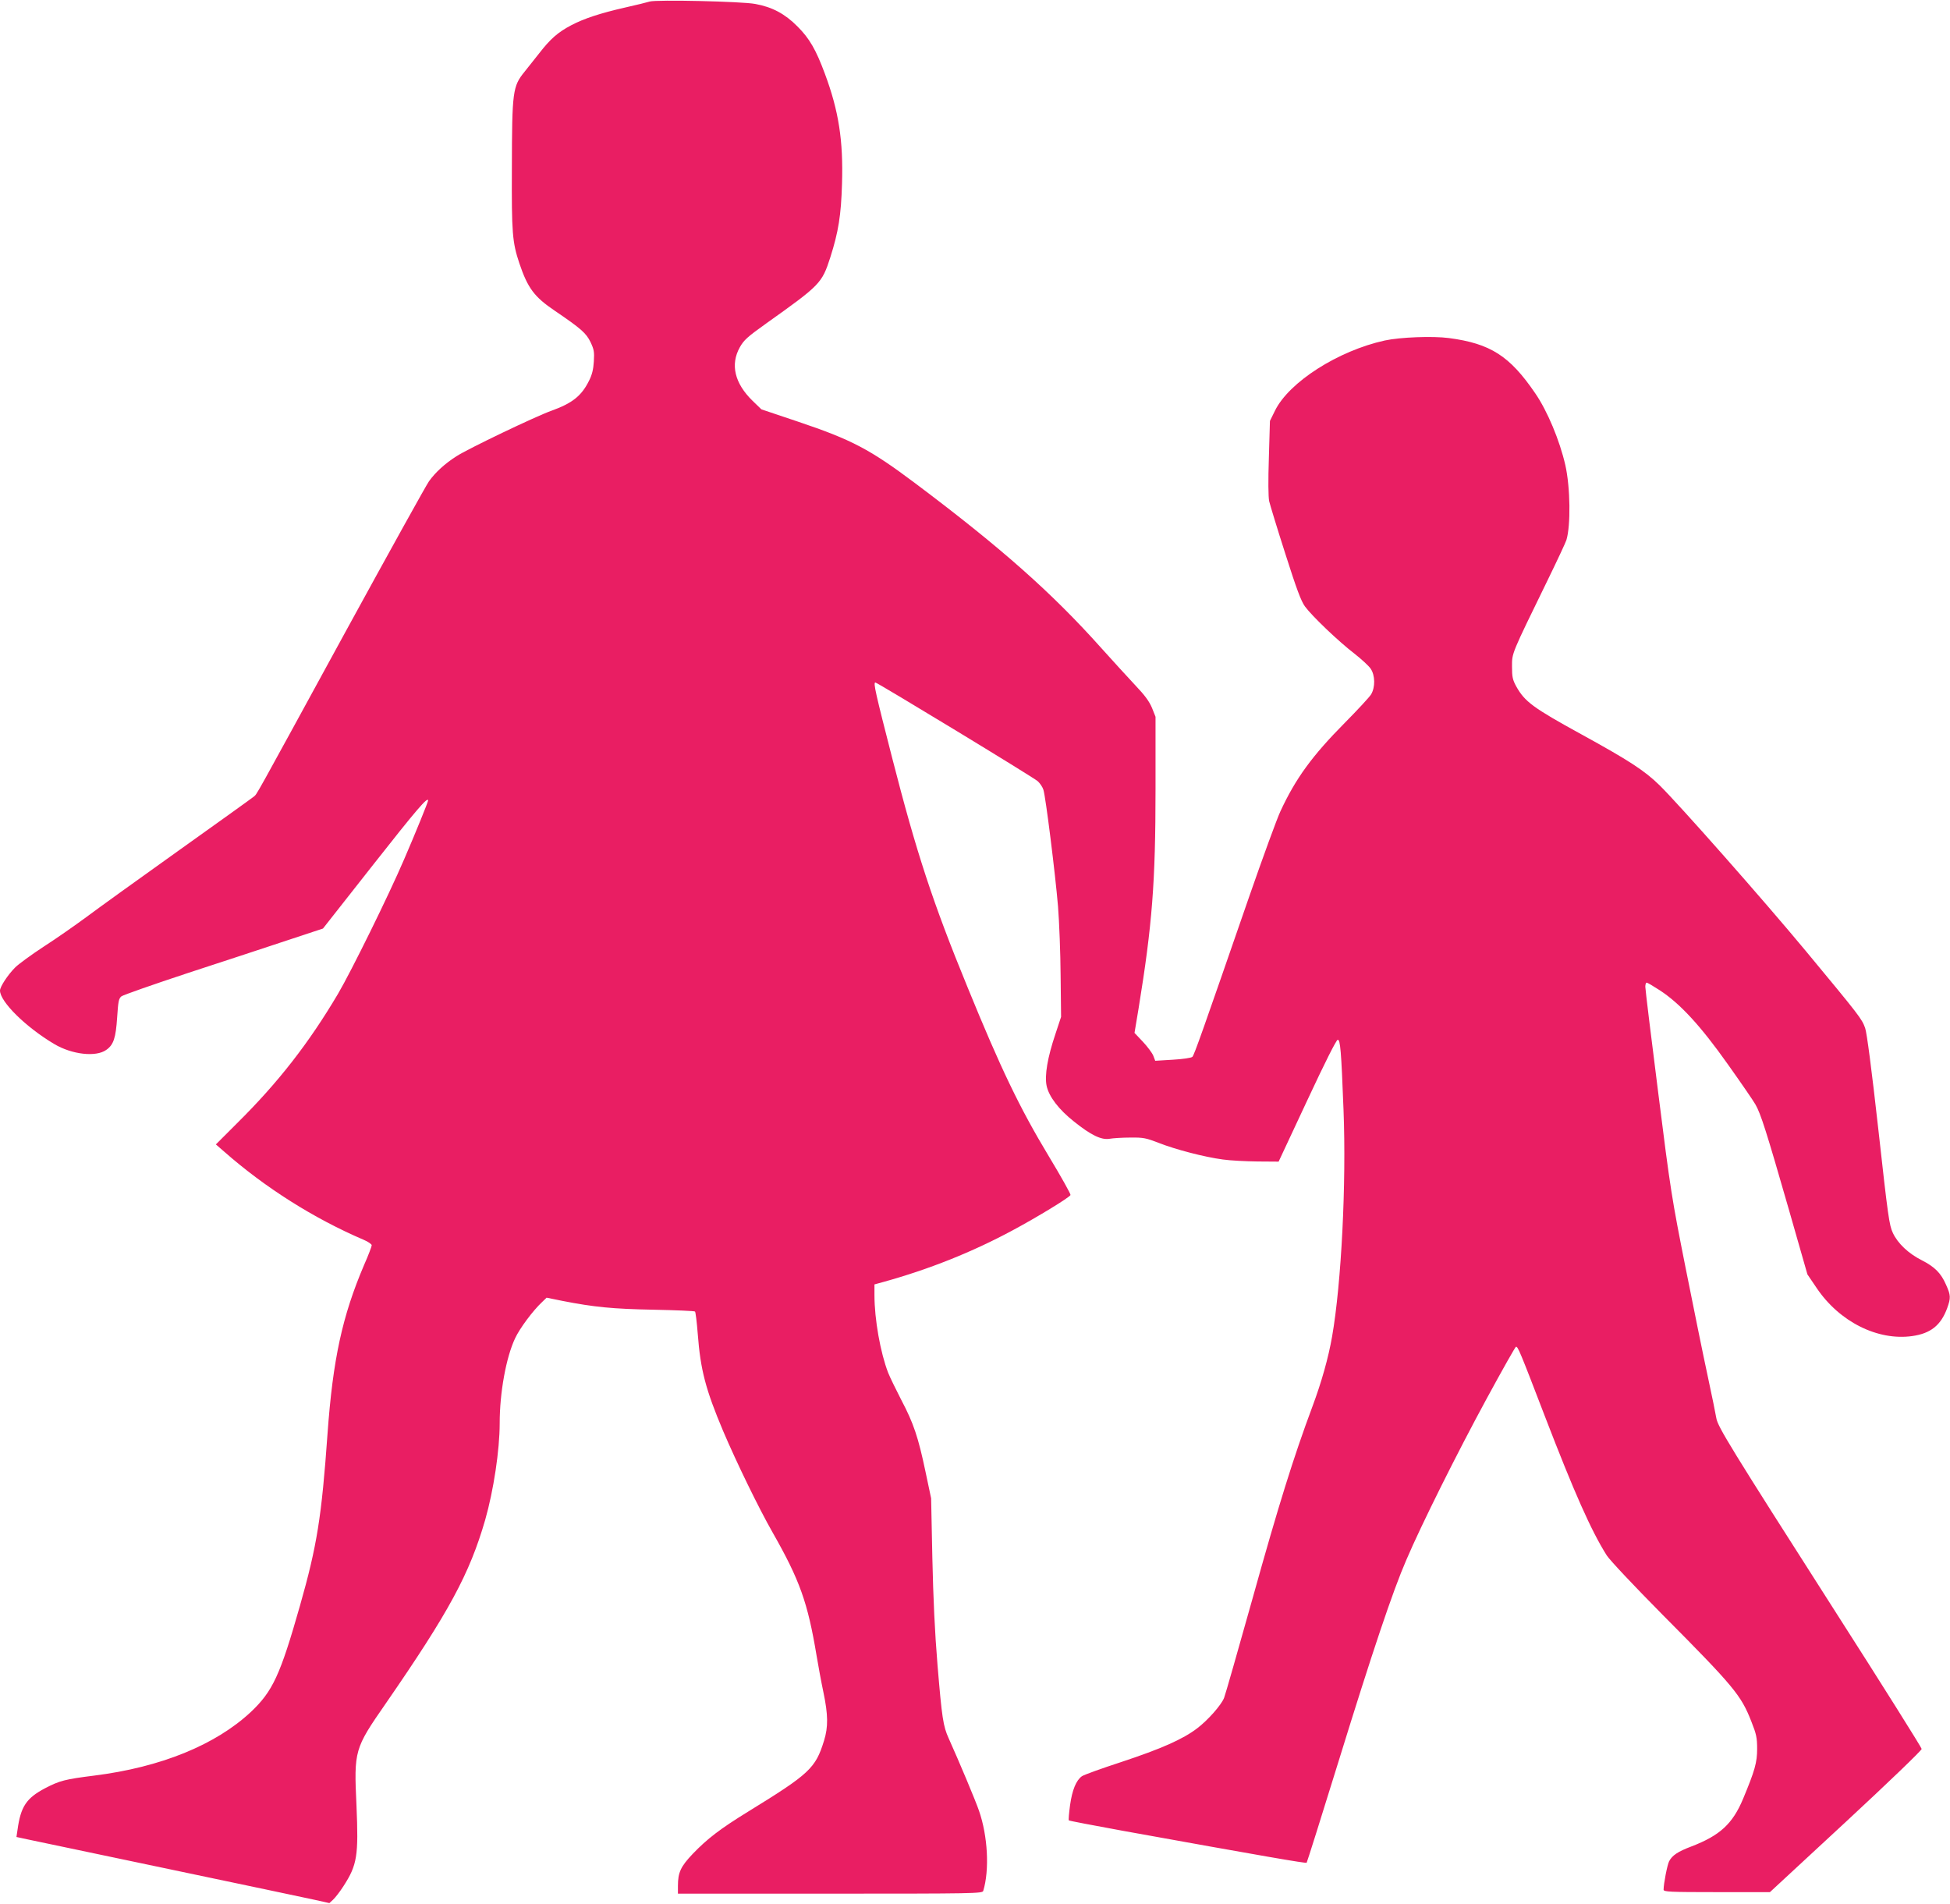
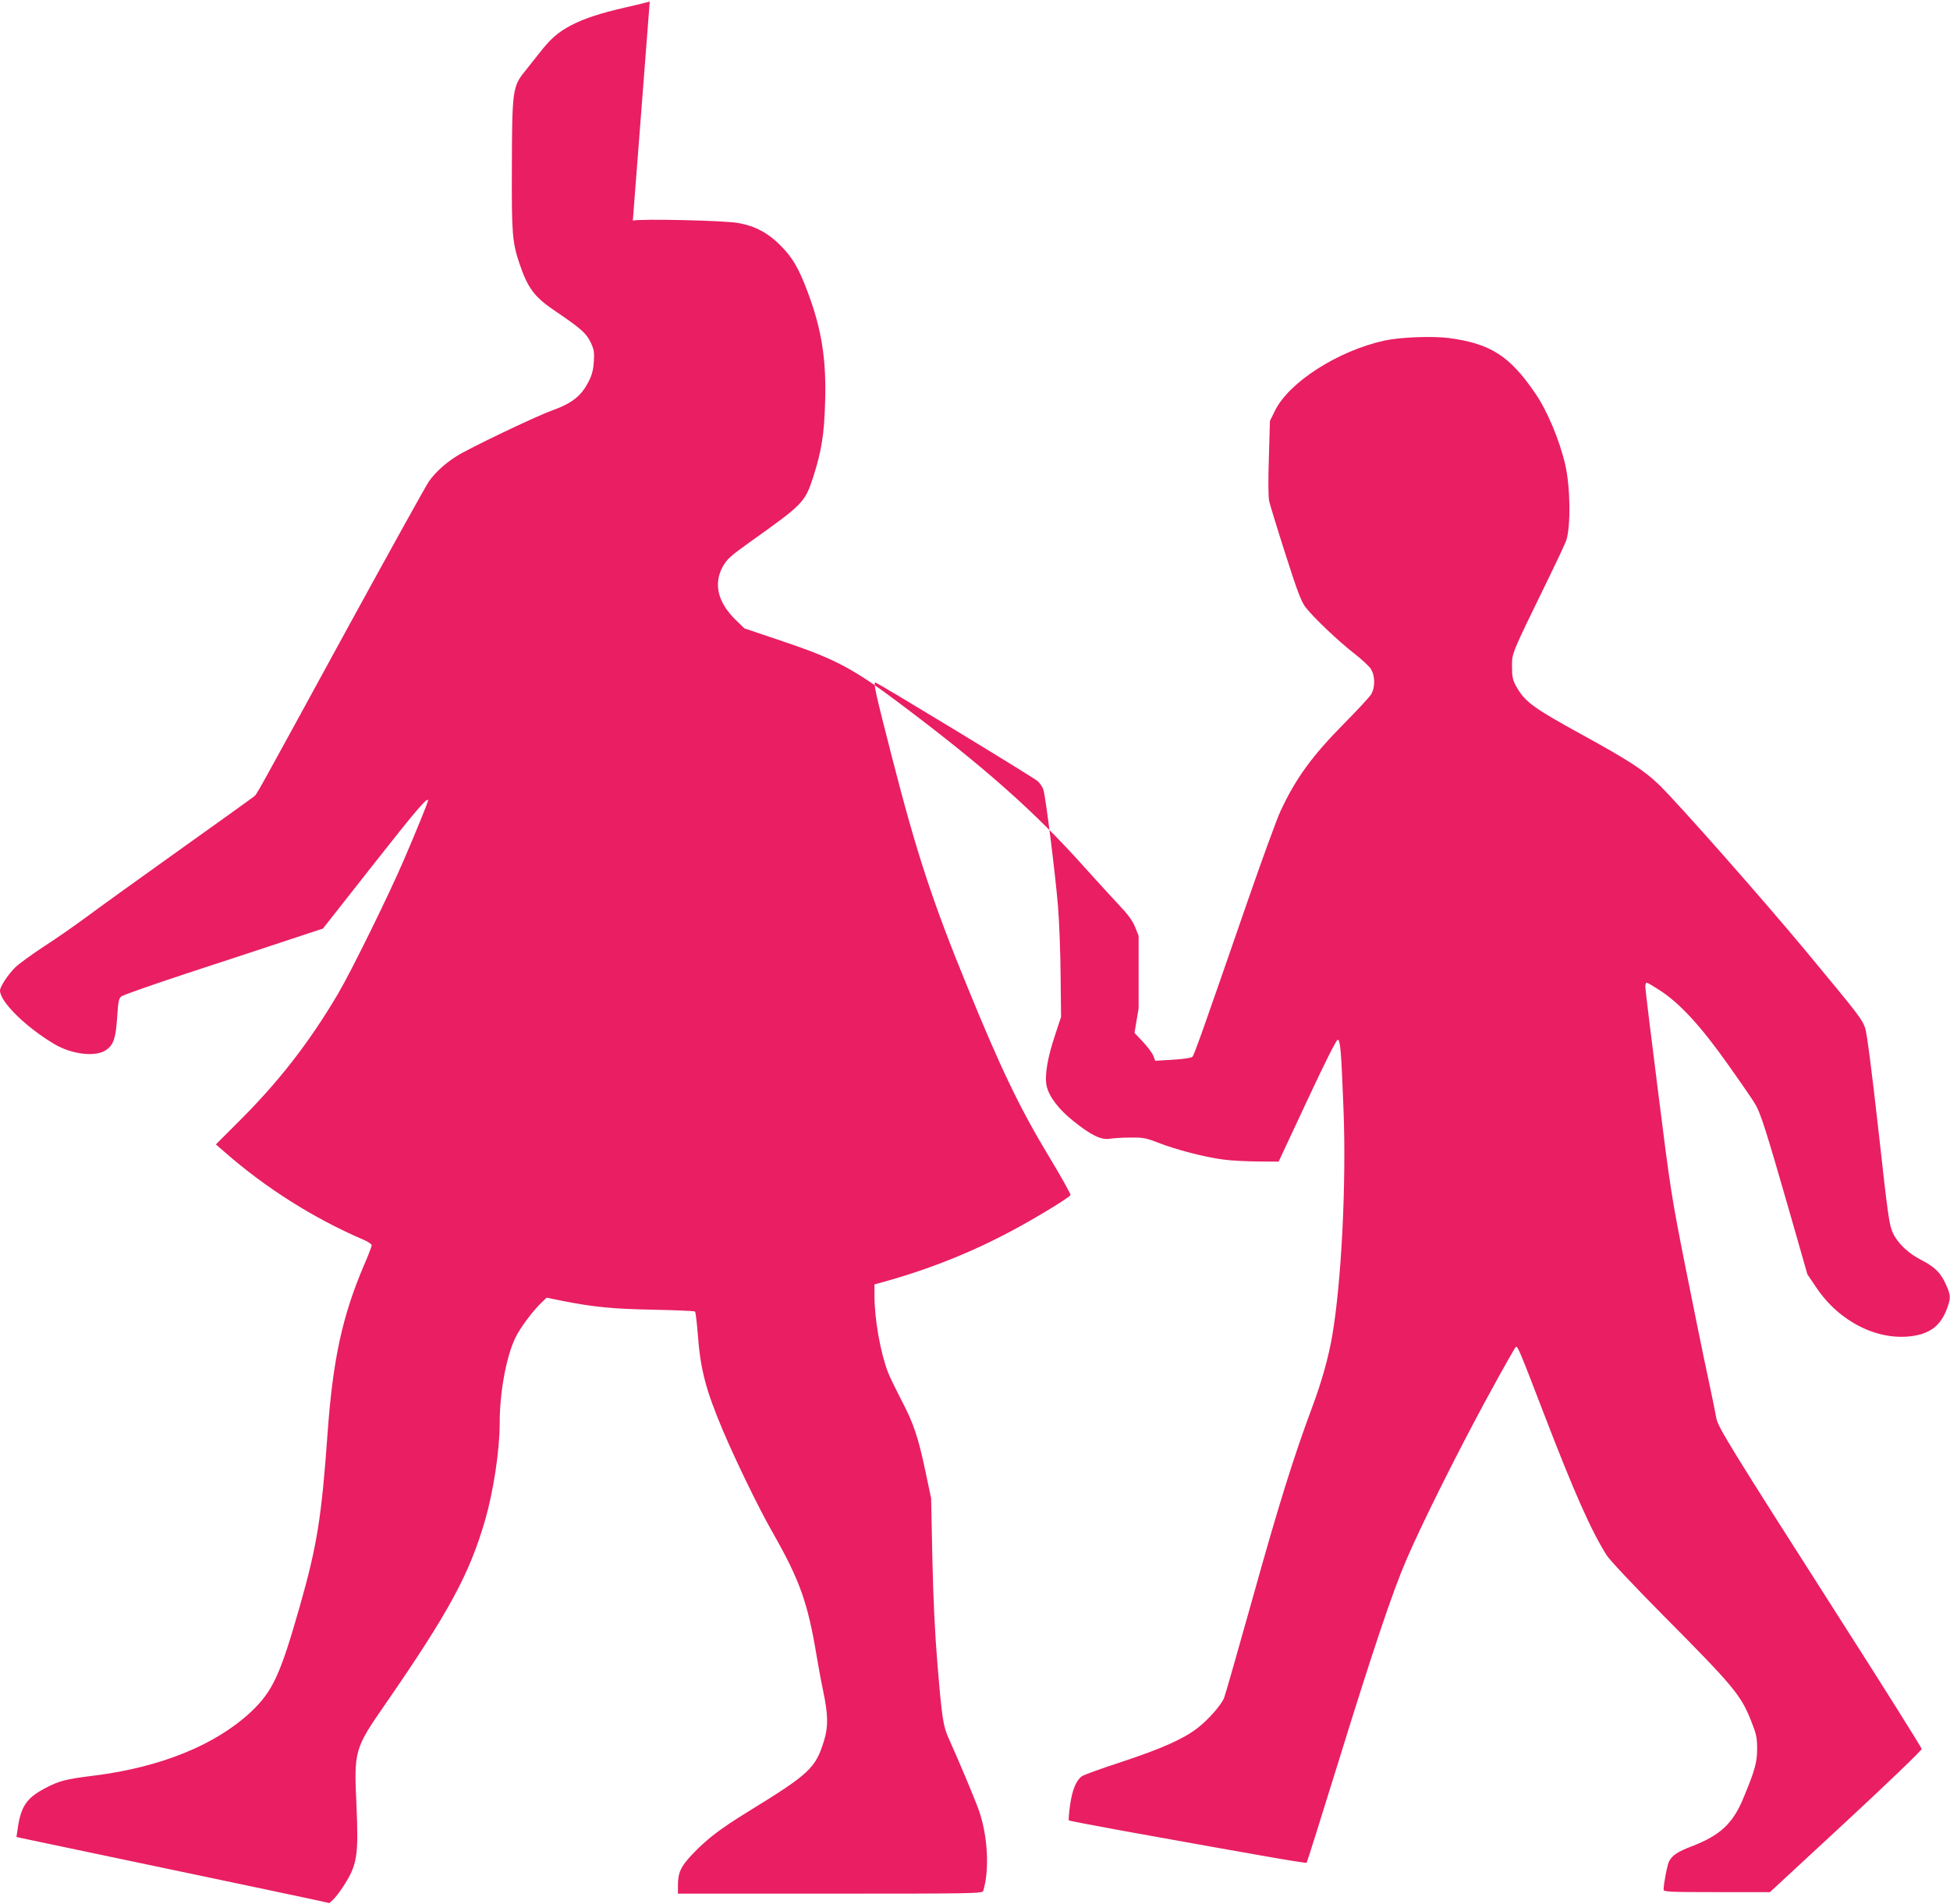
<svg xmlns="http://www.w3.org/2000/svg" version="1.0" width="1280pt" height="1250pt" viewBox="0 0 1280 1250" preserveAspectRatio="xMidYMid meet">
  <g transform="translate(0,1250) scale(0.1,-0.1)" fill="#e91e63" stroke="none">
-     <path d="M4265 12490 c-16 -5 -88 -23 -160 -39 -167 -38 -272 -73 -356 -117 -87 -46 -136 -89 -209 -183 -33 -42 -76 -96 -96 -121 -79 -97 -83 -128 -84 -635 -2 -425 3 -485 49 -623 55 -163 98 -221 233 -312 172 -117 205 -146 234 -205 23 -49 26 -64 22 -128 -3 -52 -12 -88 -32 -127 -49 -99 -110 -147 -246 -196 -102 -36 -551 -251 -624 -299 -74 -47 -137 -104 -180 -164 -18 -25 -259 -460 -536 -966 -633 -1159 -590 -1082 -614 -1104 -12 -10 -235 -170 -496 -356 -261 -186 -533 -382 -605 -436 -72 -53 -196 -140 -277 -192 -81 -53 -166 -115 -188 -137 -49 -49 -100 -127 -100 -152 0 -73 169 -240 356 -351 116 -69 273 -87 341 -39 49 34 63 79 72 214 7 105 10 123 28 138 12 9 209 78 439 154 231 75 524 172 651 214 l233 77 332 422 c284 361 358 447 358 418 0 -9 -83 -214 -157 -385 -102 -238 -346 -733 -434 -883 -191 -323 -393 -583 -663 -850 l-139 -139 53 -46 c270 -238 592 -441 917 -580 29 -12 53 -29 53 -36 0 -7 -22 -66 -50 -129 -143 -335 -205 -620 -240 -1107 -39 -549 -69 -736 -181 -1130 -130 -457 -179 -562 -323 -698 -232 -216 -590 -362 -1027 -417 -191 -24 -227 -33 -323 -83 -123 -65 -160 -120 -181 -273 l-7 -47 74 -16 c40 -8 460 -97 933 -196 473 -99 902 -190 953 -201 l94 -21 25 23 c14 13 45 53 68 89 90 139 99 199 85 528 -17 363 -14 373 192 670 415 601 550 850 653 1206 55 193 95 458 95 634 0 201 42 432 101 557 30 65 117 182 177 238 l30 29 103 -21 c209 -41 332 -53 599 -58 146 -3 268 -8 272 -12 4 -3 12 -69 18 -145 18 -239 52 -367 167 -640 88 -206 231 -501 325 -666 178 -313 230 -459 288 -807 11 -66 31 -175 45 -241 31 -148 32 -228 4 -318 -56 -181 -94 -217 -499 -466 -182 -112 -268 -178 -362 -276 -80 -84 -98 -123 -98 -211 l0 -51 999 0 c943 0 1000 1 1005 18 42 137 30 361 -28 527 -21 62 -130 322 -199 475 -36 80 -44 132 -73 480 -18 217 -28 436 -34 705 l-8 390 -37 175 c-47 224 -78 318 -159 471 -35 68 -74 148 -86 178 -51 132 -90 351 -90 510 l0 70 58 16 c300 83 583 196 847 338 159 85 376 217 382 233 2 6 -62 121 -143 255 -191 317 -315 575 -533 1109 -229 558 -335 882 -495 1506 -108 422 -125 494 -110 494 13 0 1042 -625 1066 -648 15 -14 32 -39 37 -56 15 -46 78 -552 96 -766 8 -102 16 -306 17 -455 l3 -270 -37 -112 c-52 -154 -72 -272 -58 -340 15 -71 80 -156 180 -235 111 -89 179 -122 233 -113 23 4 85 8 137 8 86 1 103 -3 186 -35 109 -43 300 -93 421 -109 48 -7 151 -12 227 -13 l139 -1 187 400 c117 251 192 400 201 400 17 0 23 -70 38 -460 19 -484 -14 -1139 -75 -1488 -24 -138 -69 -299 -130 -462 -122 -327 -222 -647 -390 -1250 -97 -346 -182 -644 -189 -660 -19 -48 -108 -148 -177 -200 -93 -71 -235 -134 -498 -221 -129 -42 -245 -84 -258 -93 -38 -27 -64 -90 -78 -190 -7 -52 -11 -97 -8 -100 2 -3 161 -33 352 -68 936 -169 1203 -215 1209 -210 3 4 97 302 209 664 224 725 356 1118 445 1323 99 232 333 701 527 1058 102 188 189 342 193 342 13 0 23 -22 188 -452 194 -504 305 -755 408 -918 20 -31 177 -198 367 -390 468 -471 515 -528 582 -700 33 -83 38 -106 38 -180 0 -89 -15 -142 -92 -327 -69 -165 -152 -241 -339 -313 -90 -34 -127 -59 -147 -98 -12 -24 -36 -147 -36 -186 0 -14 40 -16 349 -16 l349 0 499 462 c274 254 498 469 497 478 0 8 -256 416 -569 905 -687 1075 -770 1210 -779 1267 -4 24 -29 149 -57 278 -28 129 -93 449 -145 710 -90 453 -99 507 -179 1145 -47 369 -85 682 -85 698 0 15 4 27 9 27 5 0 44 -23 87 -51 133 -87 268 -234 445 -484 86 -121 168 -240 182 -265 35 -61 71 -174 218 -685 l123 -430 61 -90 c149 -221 400 -347 627 -315 121 17 188 71 229 182 25 69 24 86 -7 155 -33 76 -74 117 -158 160 -88 44 -159 111 -191 180 -24 50 -32 108 -95 676 -45 403 -76 638 -87 669 -22 61 -35 78 -389 505 -284 342 -830 960 -960 1088 -99 97 -201 163 -514 335 -317 174 -371 214 -427 314 -24 44 -28 62 -28 131 0 90 -6 75 233 565 63 129 119 249 124 265 29 95 26 346 -7 492 -37 162 -118 356 -198 472 -167 245 -294 326 -566 362 -106 14 -319 6 -421 -16 -306 -67 -629 -273 -721 -461 l-33 -67 -7 -241 c-5 -149 -4 -258 2 -286 6 -25 53 -180 106 -345 74 -232 103 -310 129 -346 46 -63 221 -230 324 -309 46 -36 95 -81 107 -99 30 -44 31 -122 3 -169 -11 -18 -88 -101 -171 -185 -215 -217 -324 -366 -424 -582 -23 -49 -115 -301 -205 -560 -308 -890 -361 -1040 -373 -1052 -7 -7 -61 -15 -128 -19 l-116 -7 -13 34 c-8 19 -39 60 -68 91 l-55 58 27 162 c89 547 111 824 111 1438 l0 475 -23 58 c-18 43 -47 83 -111 150 -48 51 -147 160 -221 242 -324 363 -658 659 -1220 1081 -300 225 -417 287 -774 407 l-238 80 -58 56 c-118 115 -147 238 -84 351 27 48 49 68 175 158 354 252 364 262 419 432 54 169 71 278 77 483 9 285 -22 480 -112 722 -59 159 -101 232 -180 311 -82 83 -166 128 -277 148 -89 17 -649 29 -693 16z" />
+     <path d="M4265 12490 c-16 -5 -88 -23 -160 -39 -167 -38 -272 -73 -356 -117 -87 -46 -136 -89 -209 -183 -33 -42 -76 -96 -96 -121 -79 -97 -83 -128 -84 -635 -2 -425 3 -485 49 -623 55 -163 98 -221 233 -312 172 -117 205 -146 234 -205 23 -49 26 -64 22 -128 -3 -52 -12 -88 -32 -127 -49 -99 -110 -147 -246 -196 -102 -36 -551 -251 -624 -299 -74 -47 -137 -104 -180 -164 -18 -25 -259 -460 -536 -966 -633 -1159 -590 -1082 -614 -1104 -12 -10 -235 -170 -496 -356 -261 -186 -533 -382 -605 -436 -72 -53 -196 -140 -277 -192 -81 -53 -166 -115 -188 -137 -49 -49 -100 -127 -100 -152 0 -73 169 -240 356 -351 116 -69 273 -87 341 -39 49 34 63 79 72 214 7 105 10 123 28 138 12 9 209 78 439 154 231 75 524 172 651 214 l233 77 332 422 c284 361 358 447 358 418 0 -9 -83 -214 -157 -385 -102 -238 -346 -733 -434 -883 -191 -323 -393 -583 -663 -850 l-139 -139 53 -46 c270 -238 592 -441 917 -580 29 -12 53 -29 53 -36 0 -7 -22 -66 -50 -129 -143 -335 -205 -620 -240 -1107 -39 -549 -69 -736 -181 -1130 -130 -457 -179 -562 -323 -698 -232 -216 -590 -362 -1027 -417 -191 -24 -227 -33 -323 -83 -123 -65 -160 -120 -181 -273 l-7 -47 74 -16 c40 -8 460 -97 933 -196 473 -99 902 -190 953 -201 l94 -21 25 23 c14 13 45 53 68 89 90 139 99 199 85 528 -17 363 -14 373 192 670 415 601 550 850 653 1206 55 193 95 458 95 634 0 201 42 432 101 557 30 65 117 182 177 238 l30 29 103 -21 c209 -41 332 -53 599 -58 146 -3 268 -8 272 -12 4 -3 12 -69 18 -145 18 -239 52 -367 167 -640 88 -206 231 -501 325 -666 178 -313 230 -459 288 -807 11 -66 31 -175 45 -241 31 -148 32 -228 4 -318 -56 -181 -94 -217 -499 -466 -182 -112 -268 -178 -362 -276 -80 -84 -98 -123 -98 -211 l0 -51 999 0 c943 0 1000 1 1005 18 42 137 30 361 -28 527 -21 62 -130 322 -199 475 -36 80 -44 132 -73 480 -18 217 -28 436 -34 705 l-8 390 -37 175 c-47 224 -78 318 -159 471 -35 68 -74 148 -86 178 -51 132 -90 351 -90 510 l0 70 58 16 c300 83 583 196 847 338 159 85 376 217 382 233 2 6 -62 121 -143 255 -191 317 -315 575 -533 1109 -229 558 -335 882 -495 1506 -108 422 -125 494 -110 494 13 0 1042 -625 1066 -648 15 -14 32 -39 37 -56 15 -46 78 -552 96 -766 8 -102 16 -306 17 -455 l3 -270 -37 -112 c-52 -154 -72 -272 -58 -340 15 -71 80 -156 180 -235 111 -89 179 -122 233 -113 23 4 85 8 137 8 86 1 103 -3 186 -35 109 -43 300 -93 421 -109 48 -7 151 -12 227 -13 l139 -1 187 400 c117 251 192 400 201 400 17 0 23 -70 38 -460 19 -484 -14 -1139 -75 -1488 -24 -138 -69 -299 -130 -462 -122 -327 -222 -647 -390 -1250 -97 -346 -182 -644 -189 -660 -19 -48 -108 -148 -177 -200 -93 -71 -235 -134 -498 -221 -129 -42 -245 -84 -258 -93 -38 -27 -64 -90 -78 -190 -7 -52 -11 -97 -8 -100 2 -3 161 -33 352 -68 936 -169 1203 -215 1209 -210 3 4 97 302 209 664 224 725 356 1118 445 1323 99 232 333 701 527 1058 102 188 189 342 193 342 13 0 23 -22 188 -452 194 -504 305 -755 408 -918 20 -31 177 -198 367 -390 468 -471 515 -528 582 -700 33 -83 38 -106 38 -180 0 -89 -15 -142 -92 -327 -69 -165 -152 -241 -339 -313 -90 -34 -127 -59 -147 -98 -12 -24 -36 -147 -36 -186 0 -14 40 -16 349 -16 l349 0 499 462 c274 254 498 469 497 478 0 8 -256 416 -569 905 -687 1075 -770 1210 -779 1267 -4 24 -29 149 -57 278 -28 129 -93 449 -145 710 -90 453 -99 507 -179 1145 -47 369 -85 682 -85 698 0 15 4 27 9 27 5 0 44 -23 87 -51 133 -87 268 -234 445 -484 86 -121 168 -240 182 -265 35 -61 71 -174 218 -685 l123 -430 61 -90 c149 -221 400 -347 627 -315 121 17 188 71 229 182 25 69 24 86 -7 155 -33 76 -74 117 -158 160 -88 44 -159 111 -191 180 -24 50 -32 108 -95 676 -45 403 -76 638 -87 669 -22 61 -35 78 -389 505 -284 342 -830 960 -960 1088 -99 97 -201 163 -514 335 -317 174 -371 214 -427 314 -24 44 -28 62 -28 131 0 90 -6 75 233 565 63 129 119 249 124 265 29 95 26 346 -7 492 -37 162 -118 356 -198 472 -167 245 -294 326 -566 362 -106 14 -319 6 -421 -16 -306 -67 -629 -273 -721 -461 l-33 -67 -7 -241 c-5 -149 -4 -258 2 -286 6 -25 53 -180 106 -345 74 -232 103 -310 129 -346 46 -63 221 -230 324 -309 46 -36 95 -81 107 -99 30 -44 31 -122 3 -169 -11 -18 -88 -101 -171 -185 -215 -217 -324 -366 -424 -582 -23 -49 -115 -301 -205 -560 -308 -890 -361 -1040 -373 -1052 -7 -7 -61 -15 -128 -19 l-116 -7 -13 34 c-8 19 -39 60 -68 91 l-55 58 27 162 l0 475 -23 58 c-18 43 -47 83 -111 150 -48 51 -147 160 -221 242 -324 363 -658 659 -1220 1081 -300 225 -417 287 -774 407 l-238 80 -58 56 c-118 115 -147 238 -84 351 27 48 49 68 175 158 354 252 364 262 419 432 54 169 71 278 77 483 9 285 -22 480 -112 722 -59 159 -101 232 -180 311 -82 83 -166 128 -277 148 -89 17 -649 29 -693 16z" />
  </g>
</svg>